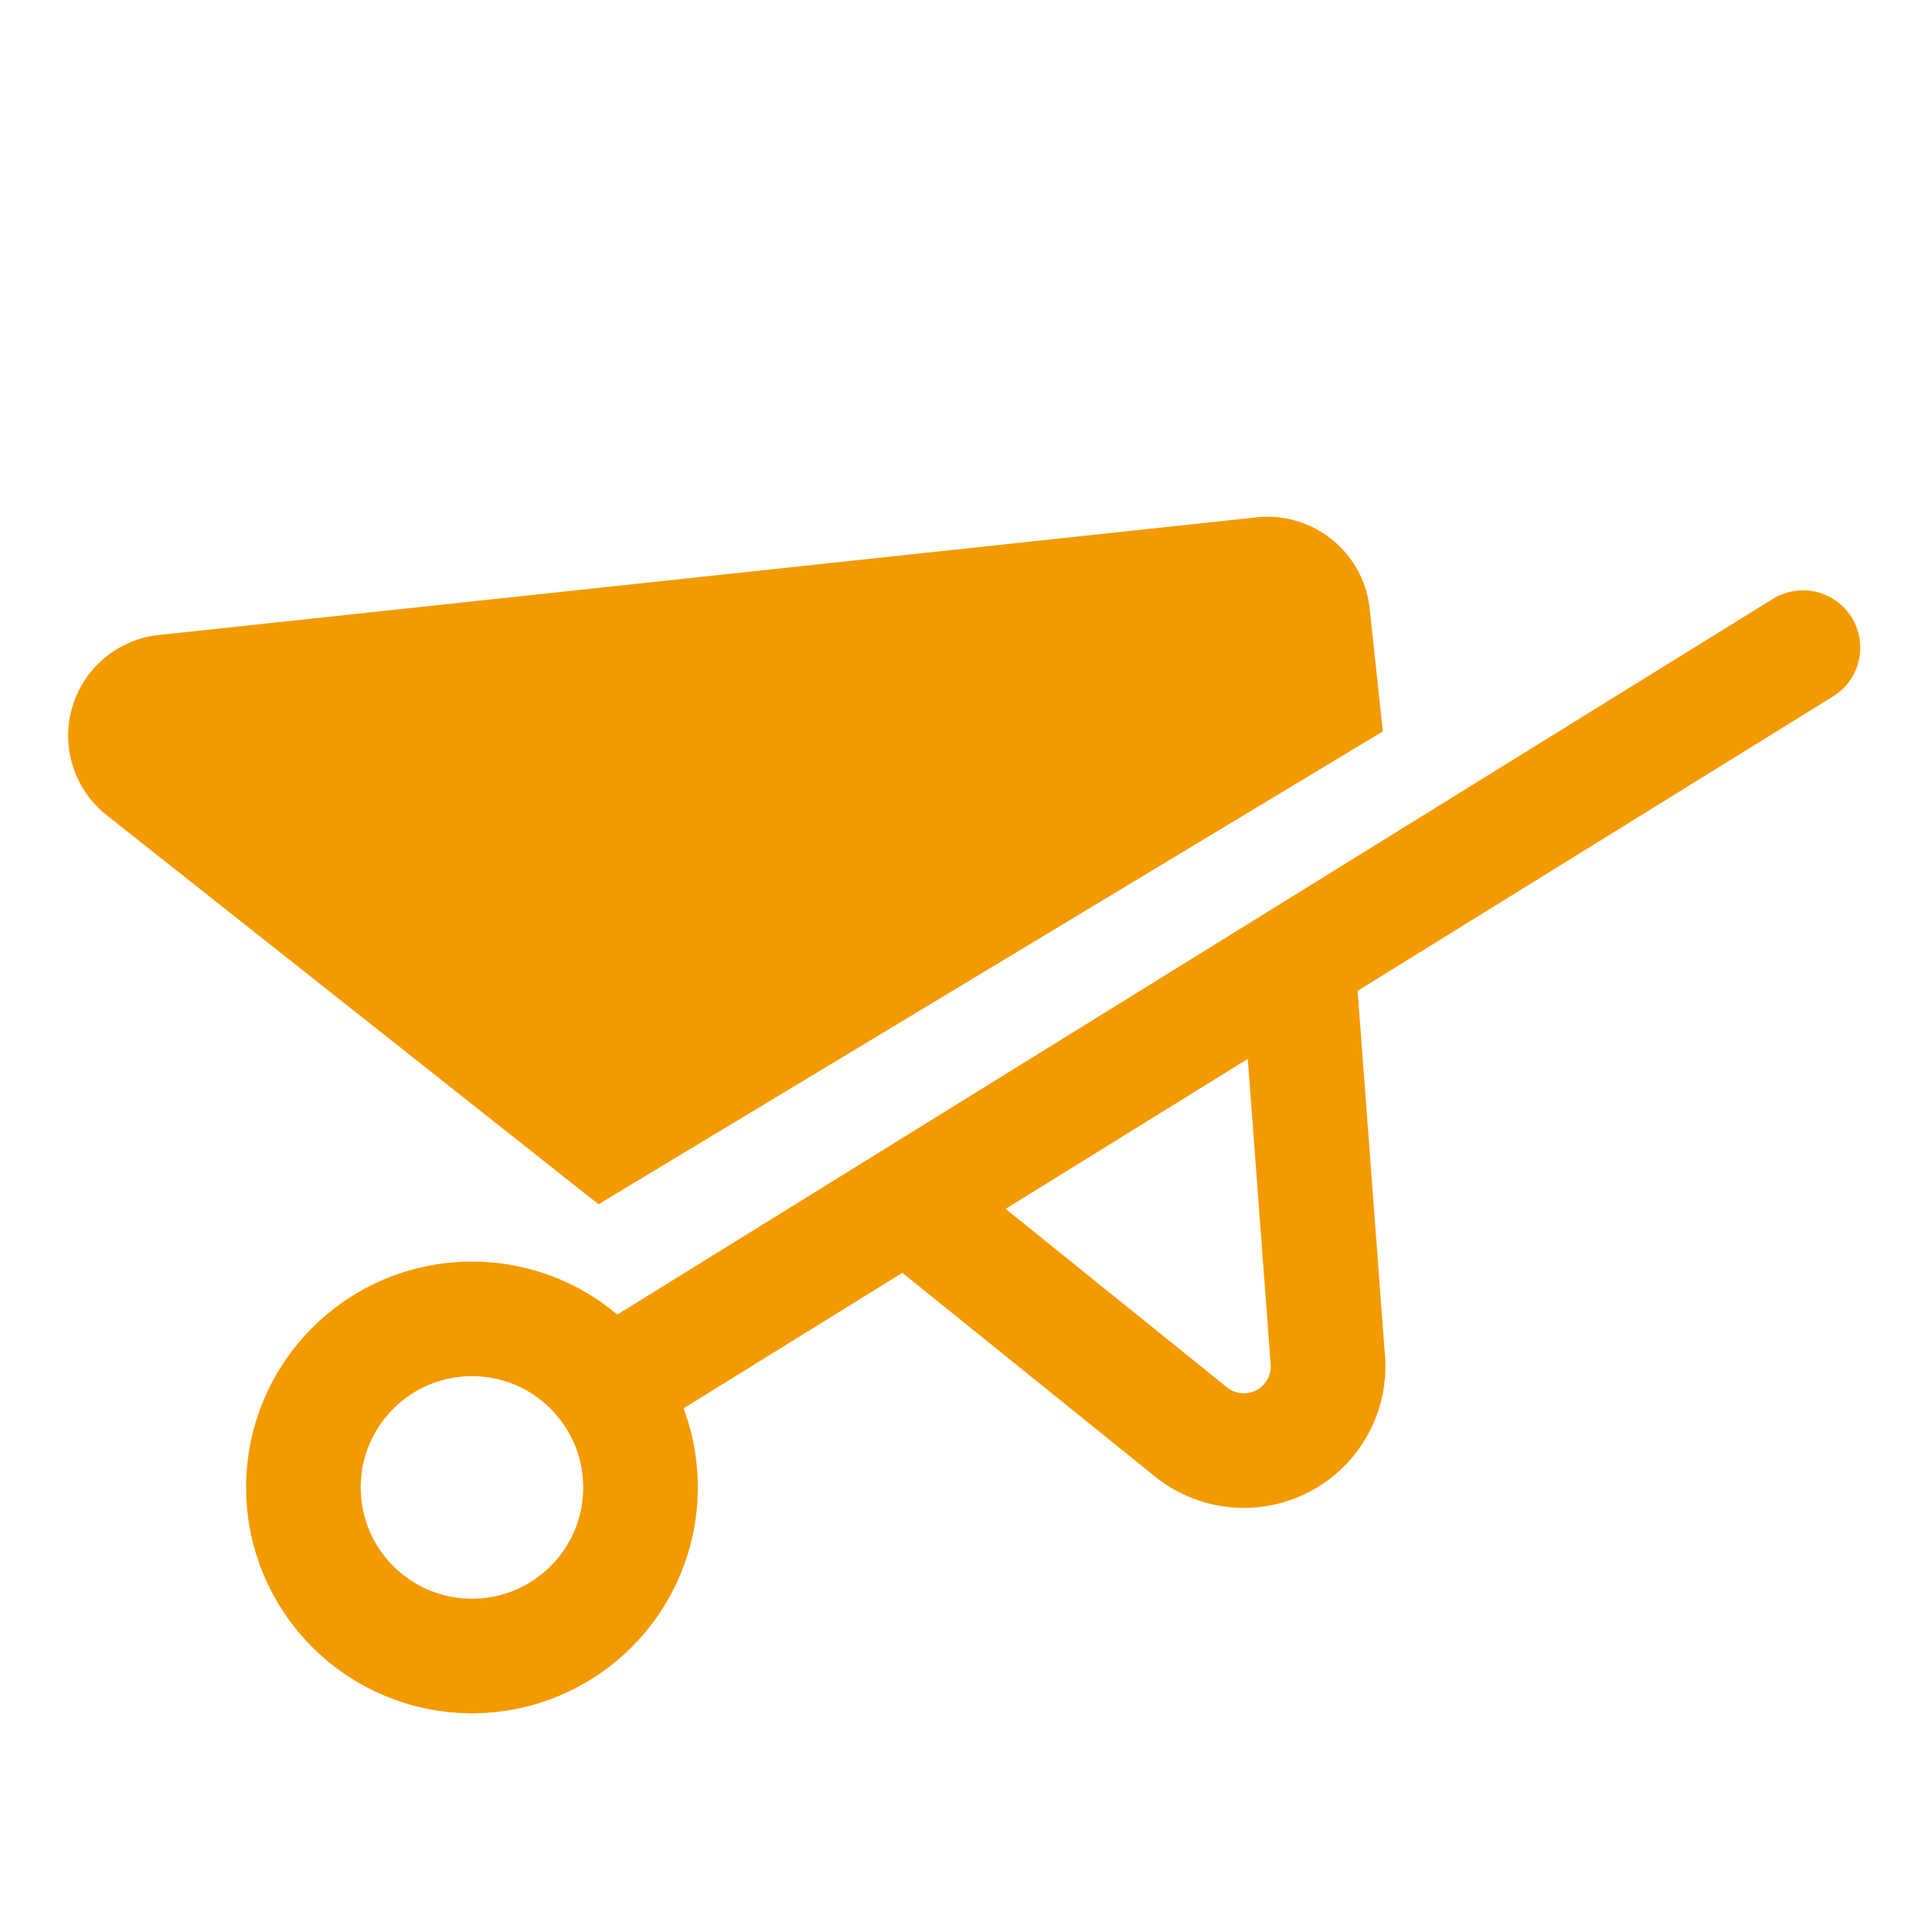
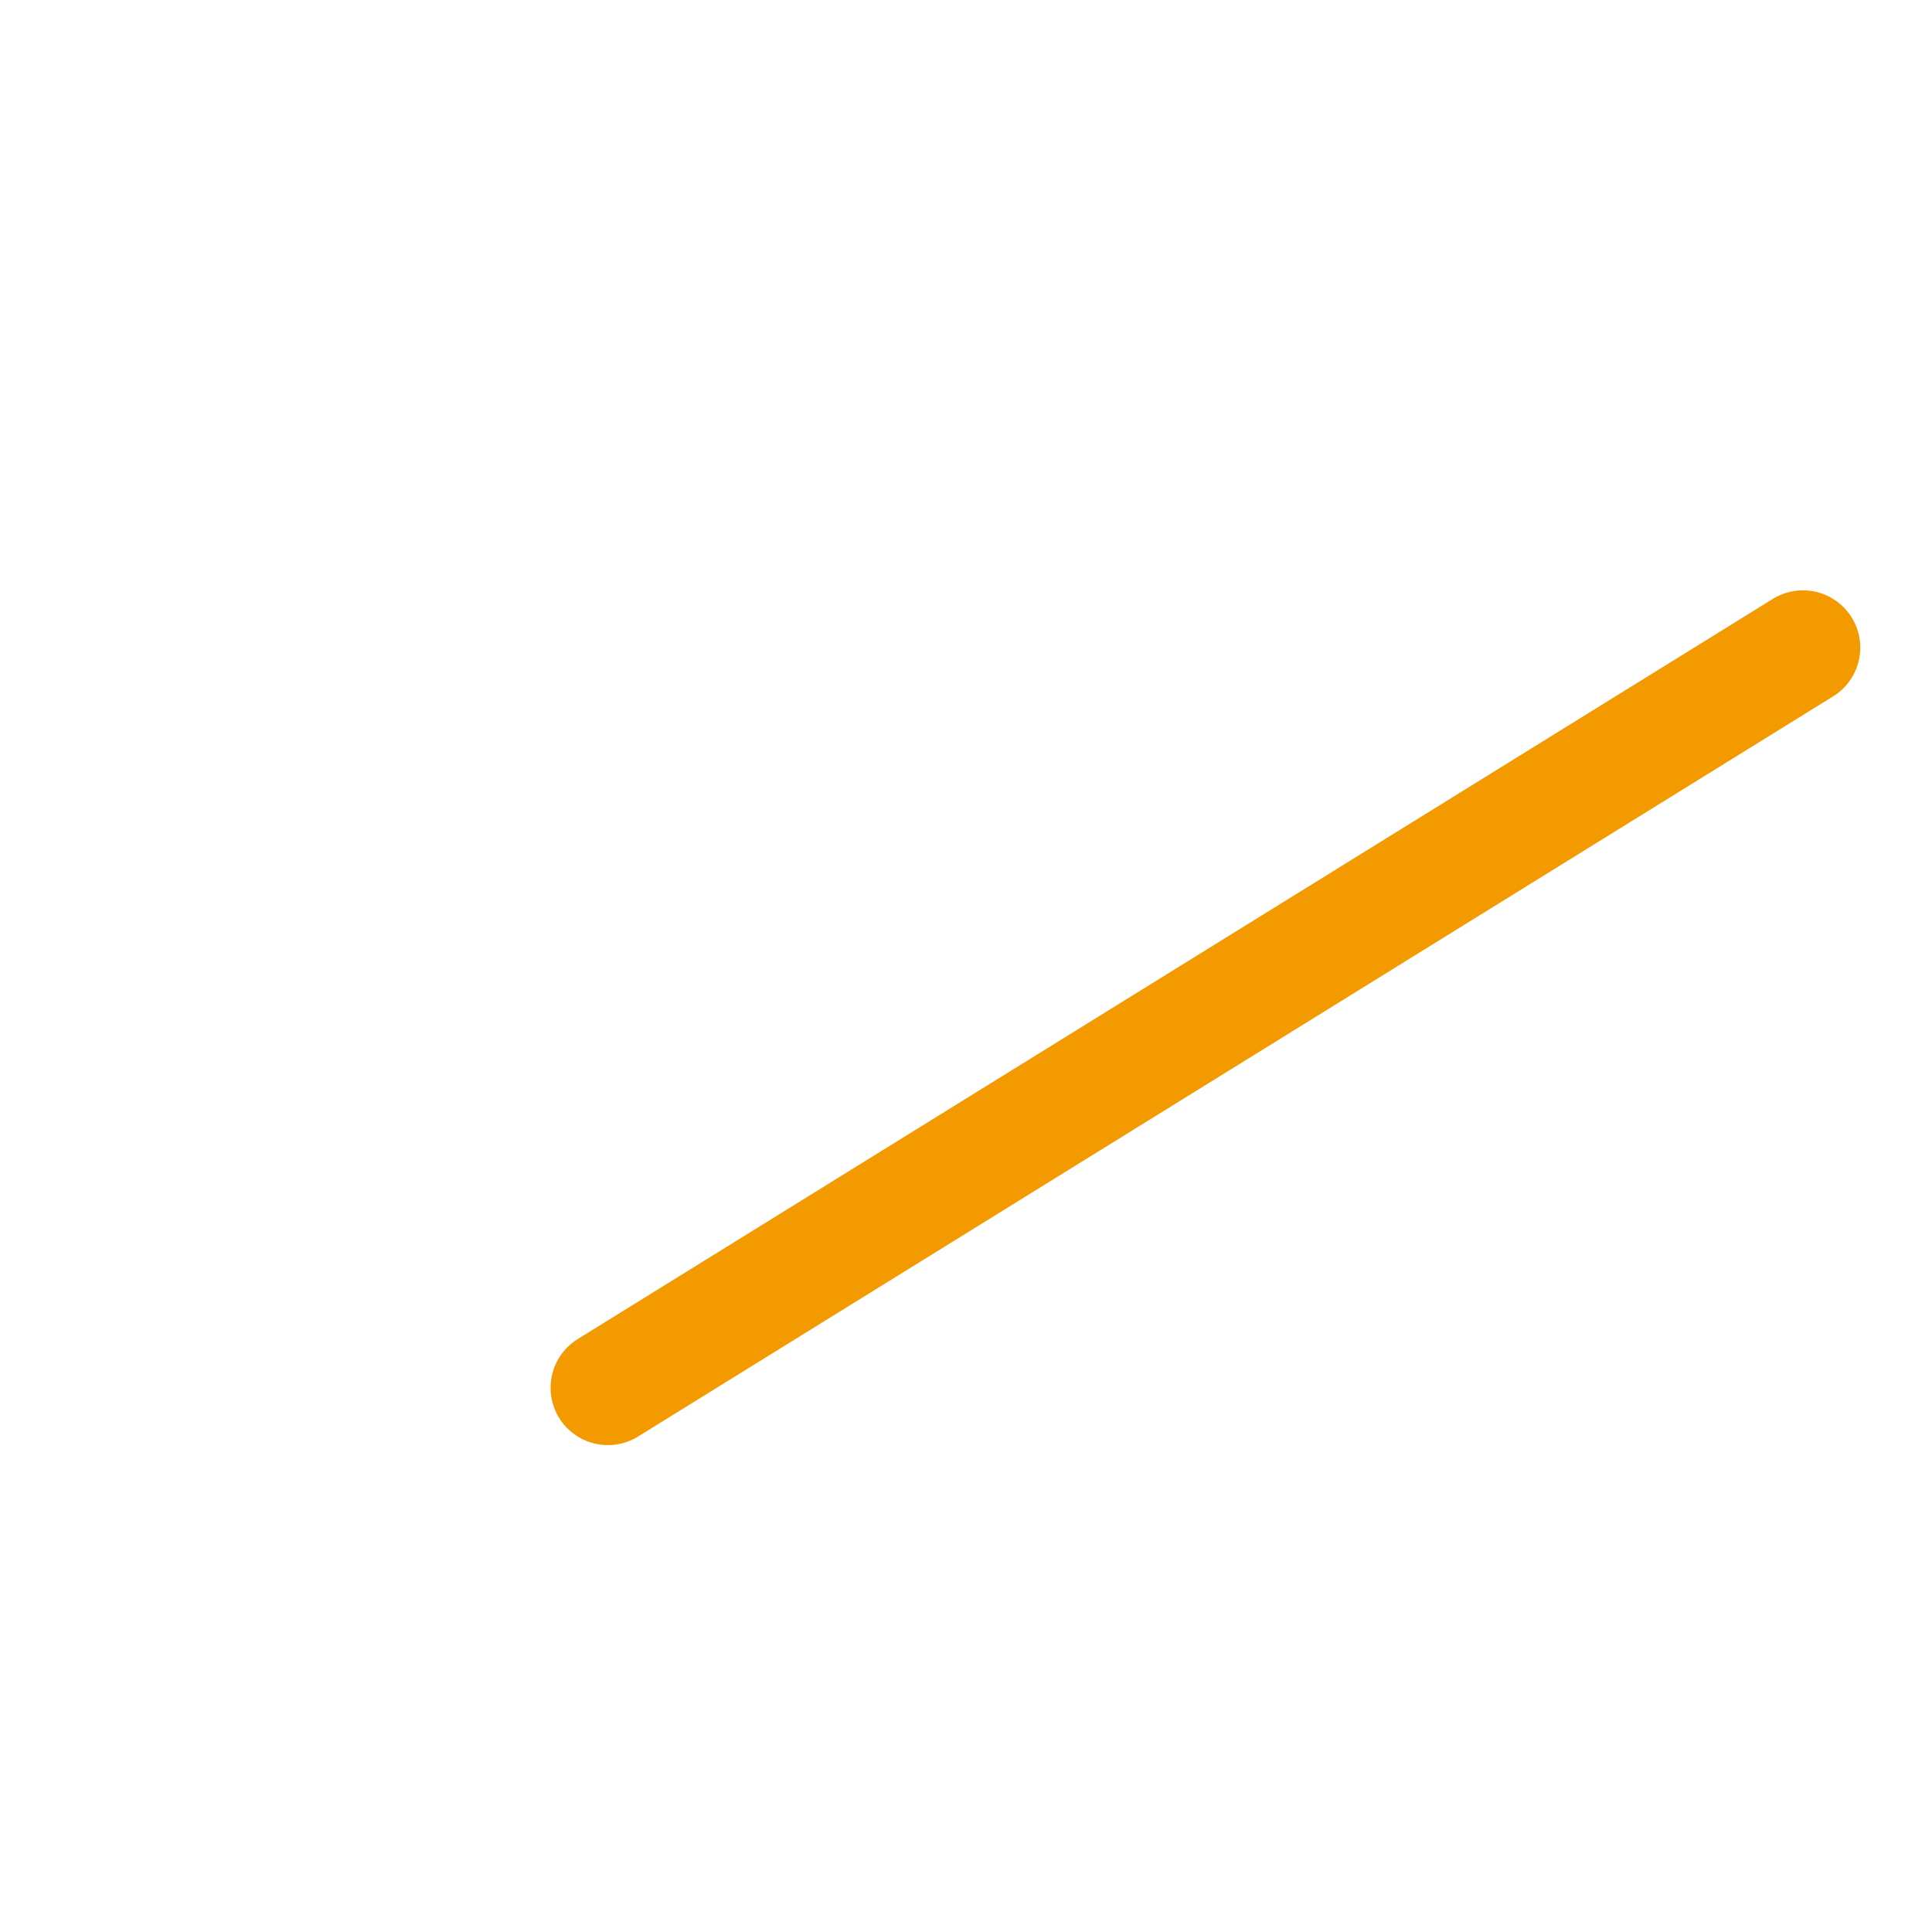
<svg xmlns="http://www.w3.org/2000/svg" id="Ebene_1" data-name="Ebene 1" viewBox="0 0 28 28">
  <g>
-     <path d="M18.836,14.271l.405,5.4a1.221,1.221,0,0,1-1.981,1.081l-3.53-2.846" fill="none" stroke="#f39a00" stroke-linecap="square" stroke-linejoin="round" stroke-width="1.661" />
-     <path d="M2.33,9.2,18.192,7.5a1.49,1.49,0,0,1,1.656,1.3l.193,1.8L8.674,17.453,1.538,11.808A1.468,1.468,0,0,1,2.33,9.2Z" fill="#f39a00" />
-     <circle cx="6.84" cy="21.557" r="2.443" fill="none" stroke="#f39a00" stroke-miterlimit="10" stroke-width="1.661" />
    <line x1="8.81" y1="20.113" x2="26.13" y2="9.386" fill="none" stroke="#f39a00" stroke-linecap="round" stroke-miterlimit="10" stroke-width="1.661" />
  </g>
</svg>